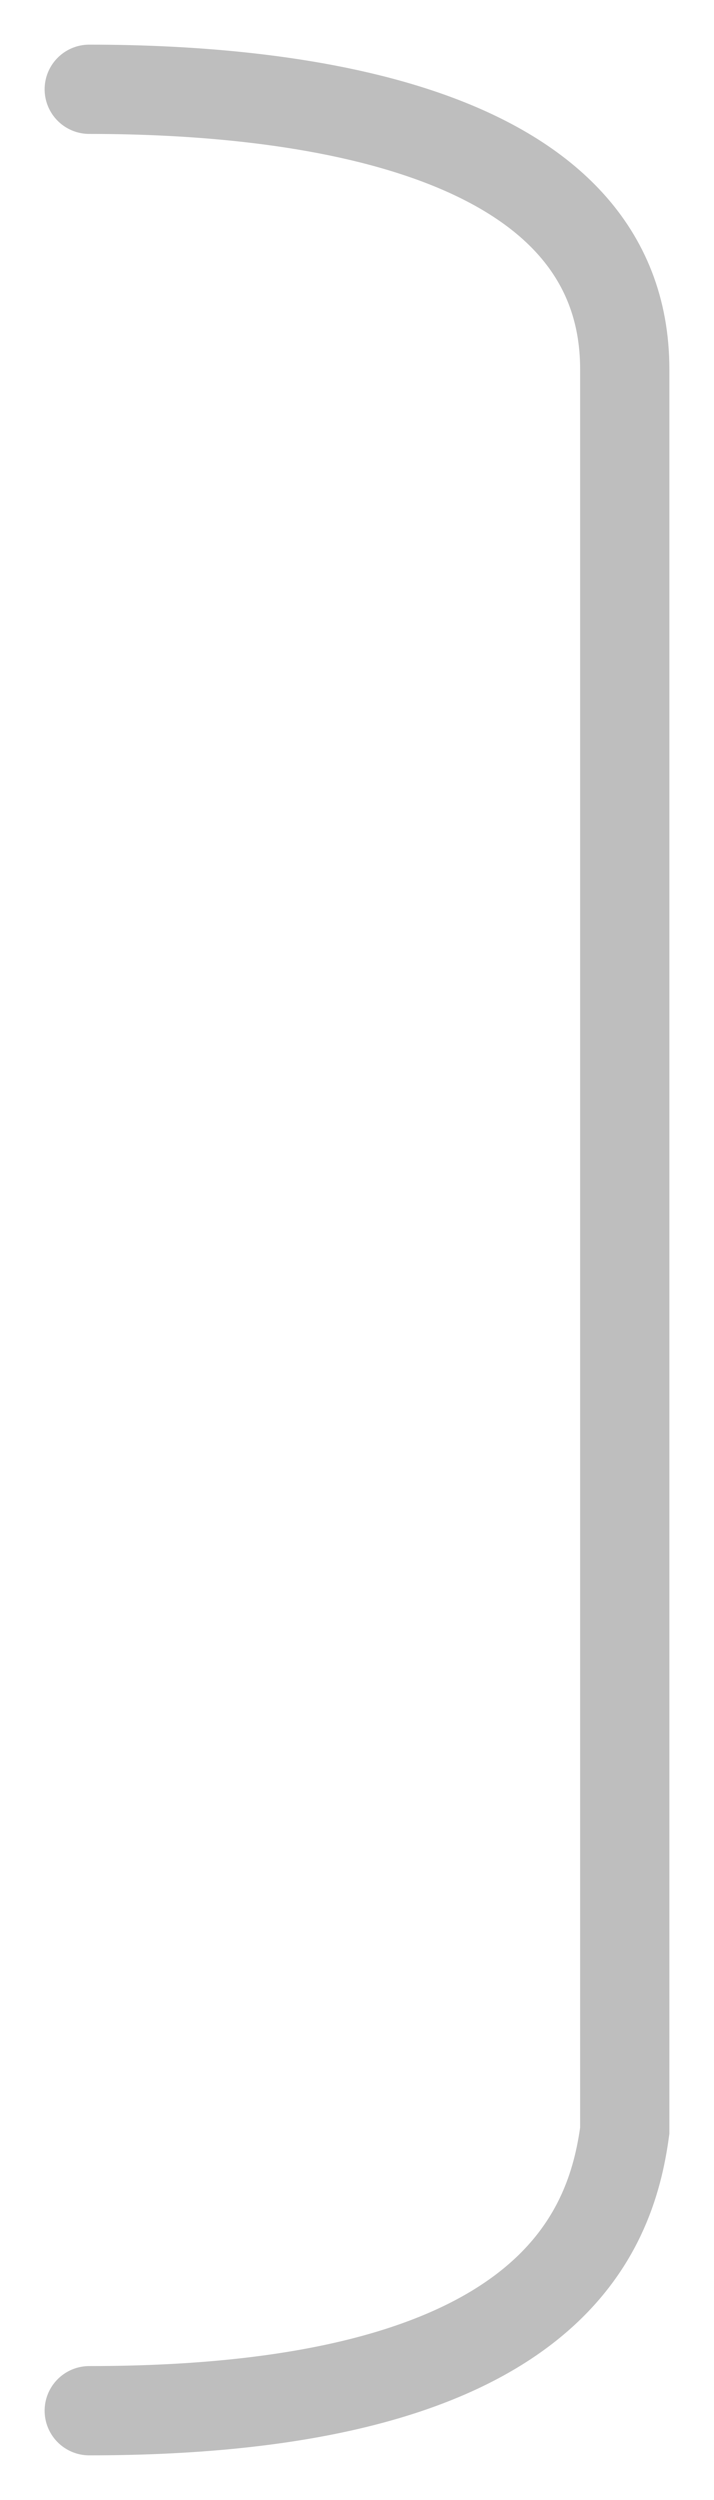
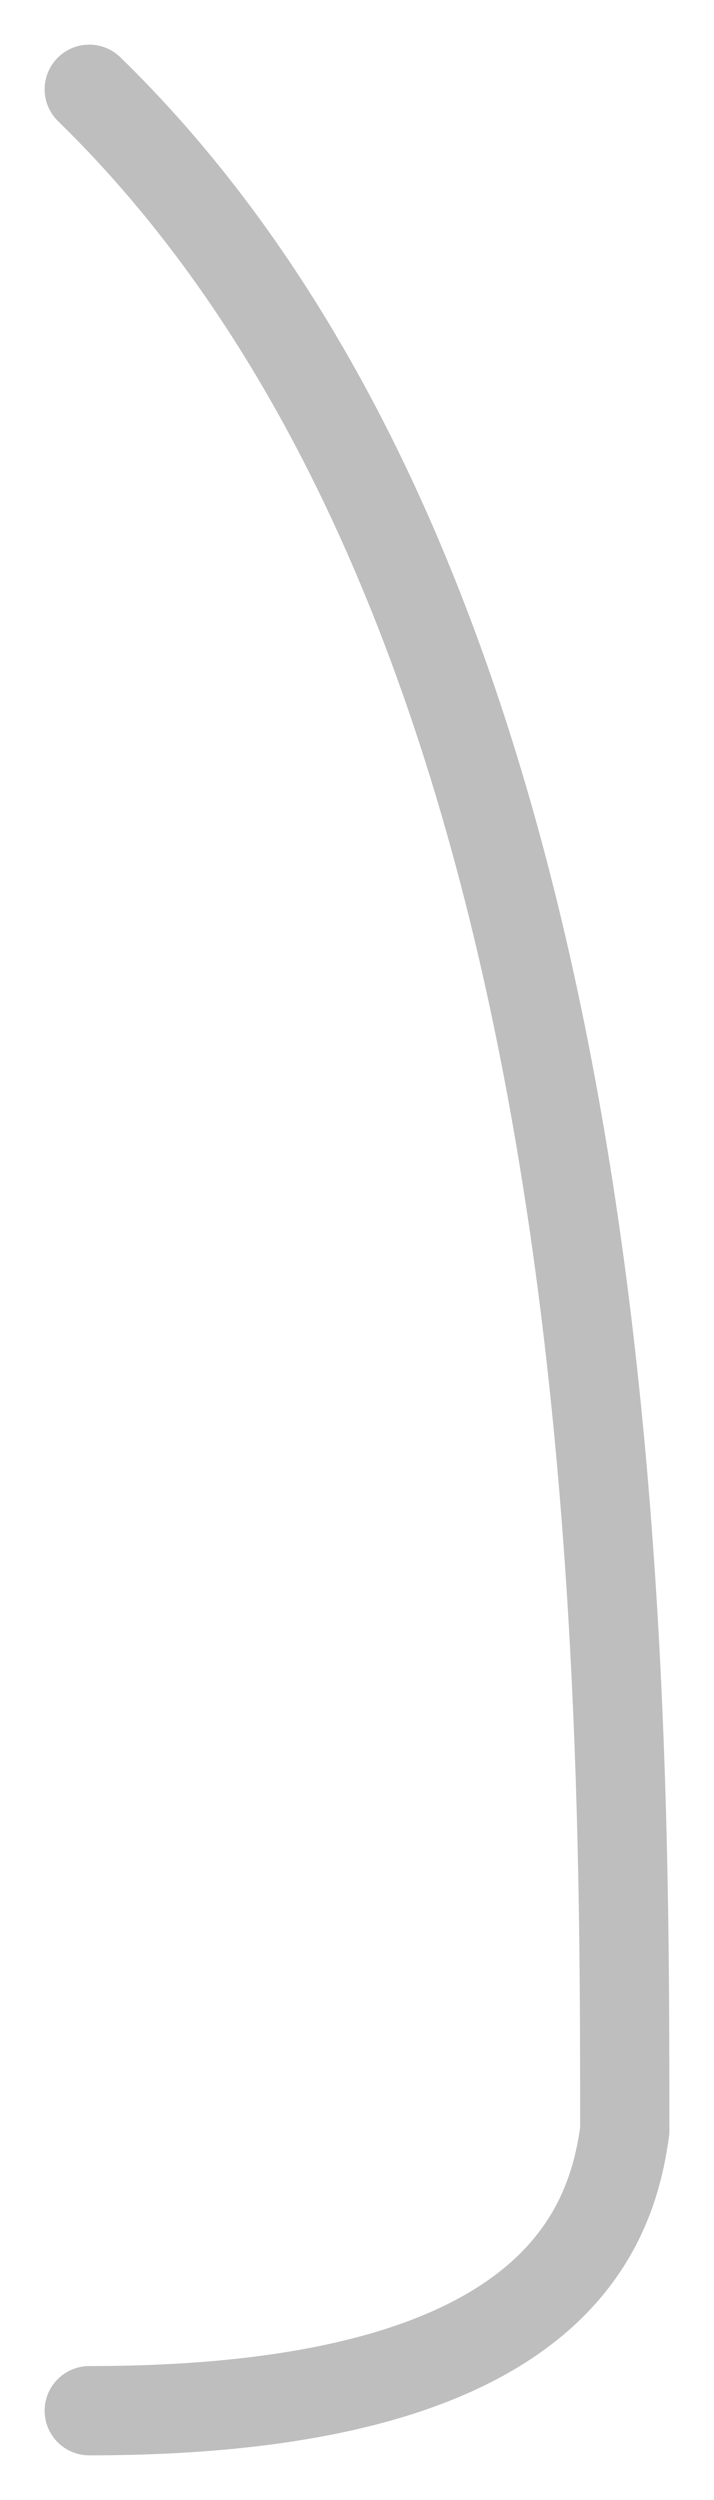
<svg xmlns="http://www.w3.org/2000/svg" width="8" height="28" viewBox="0 0 8 28" fill="none">
-   <path d="M1 1C3.308 1 7 1.423 7 4.136C7 6.849 7 18.418 7 23.864C6.846 24.994 6.169 27 1 27" stroke="#BEBEBE" stroke-linecap="round" />
+   <path d="M1 1C7 6.849 7 18.418 7 23.864C6.846 24.994 6.169 27 1 27" stroke="#BEBEBE" stroke-linecap="round" />
</svg>